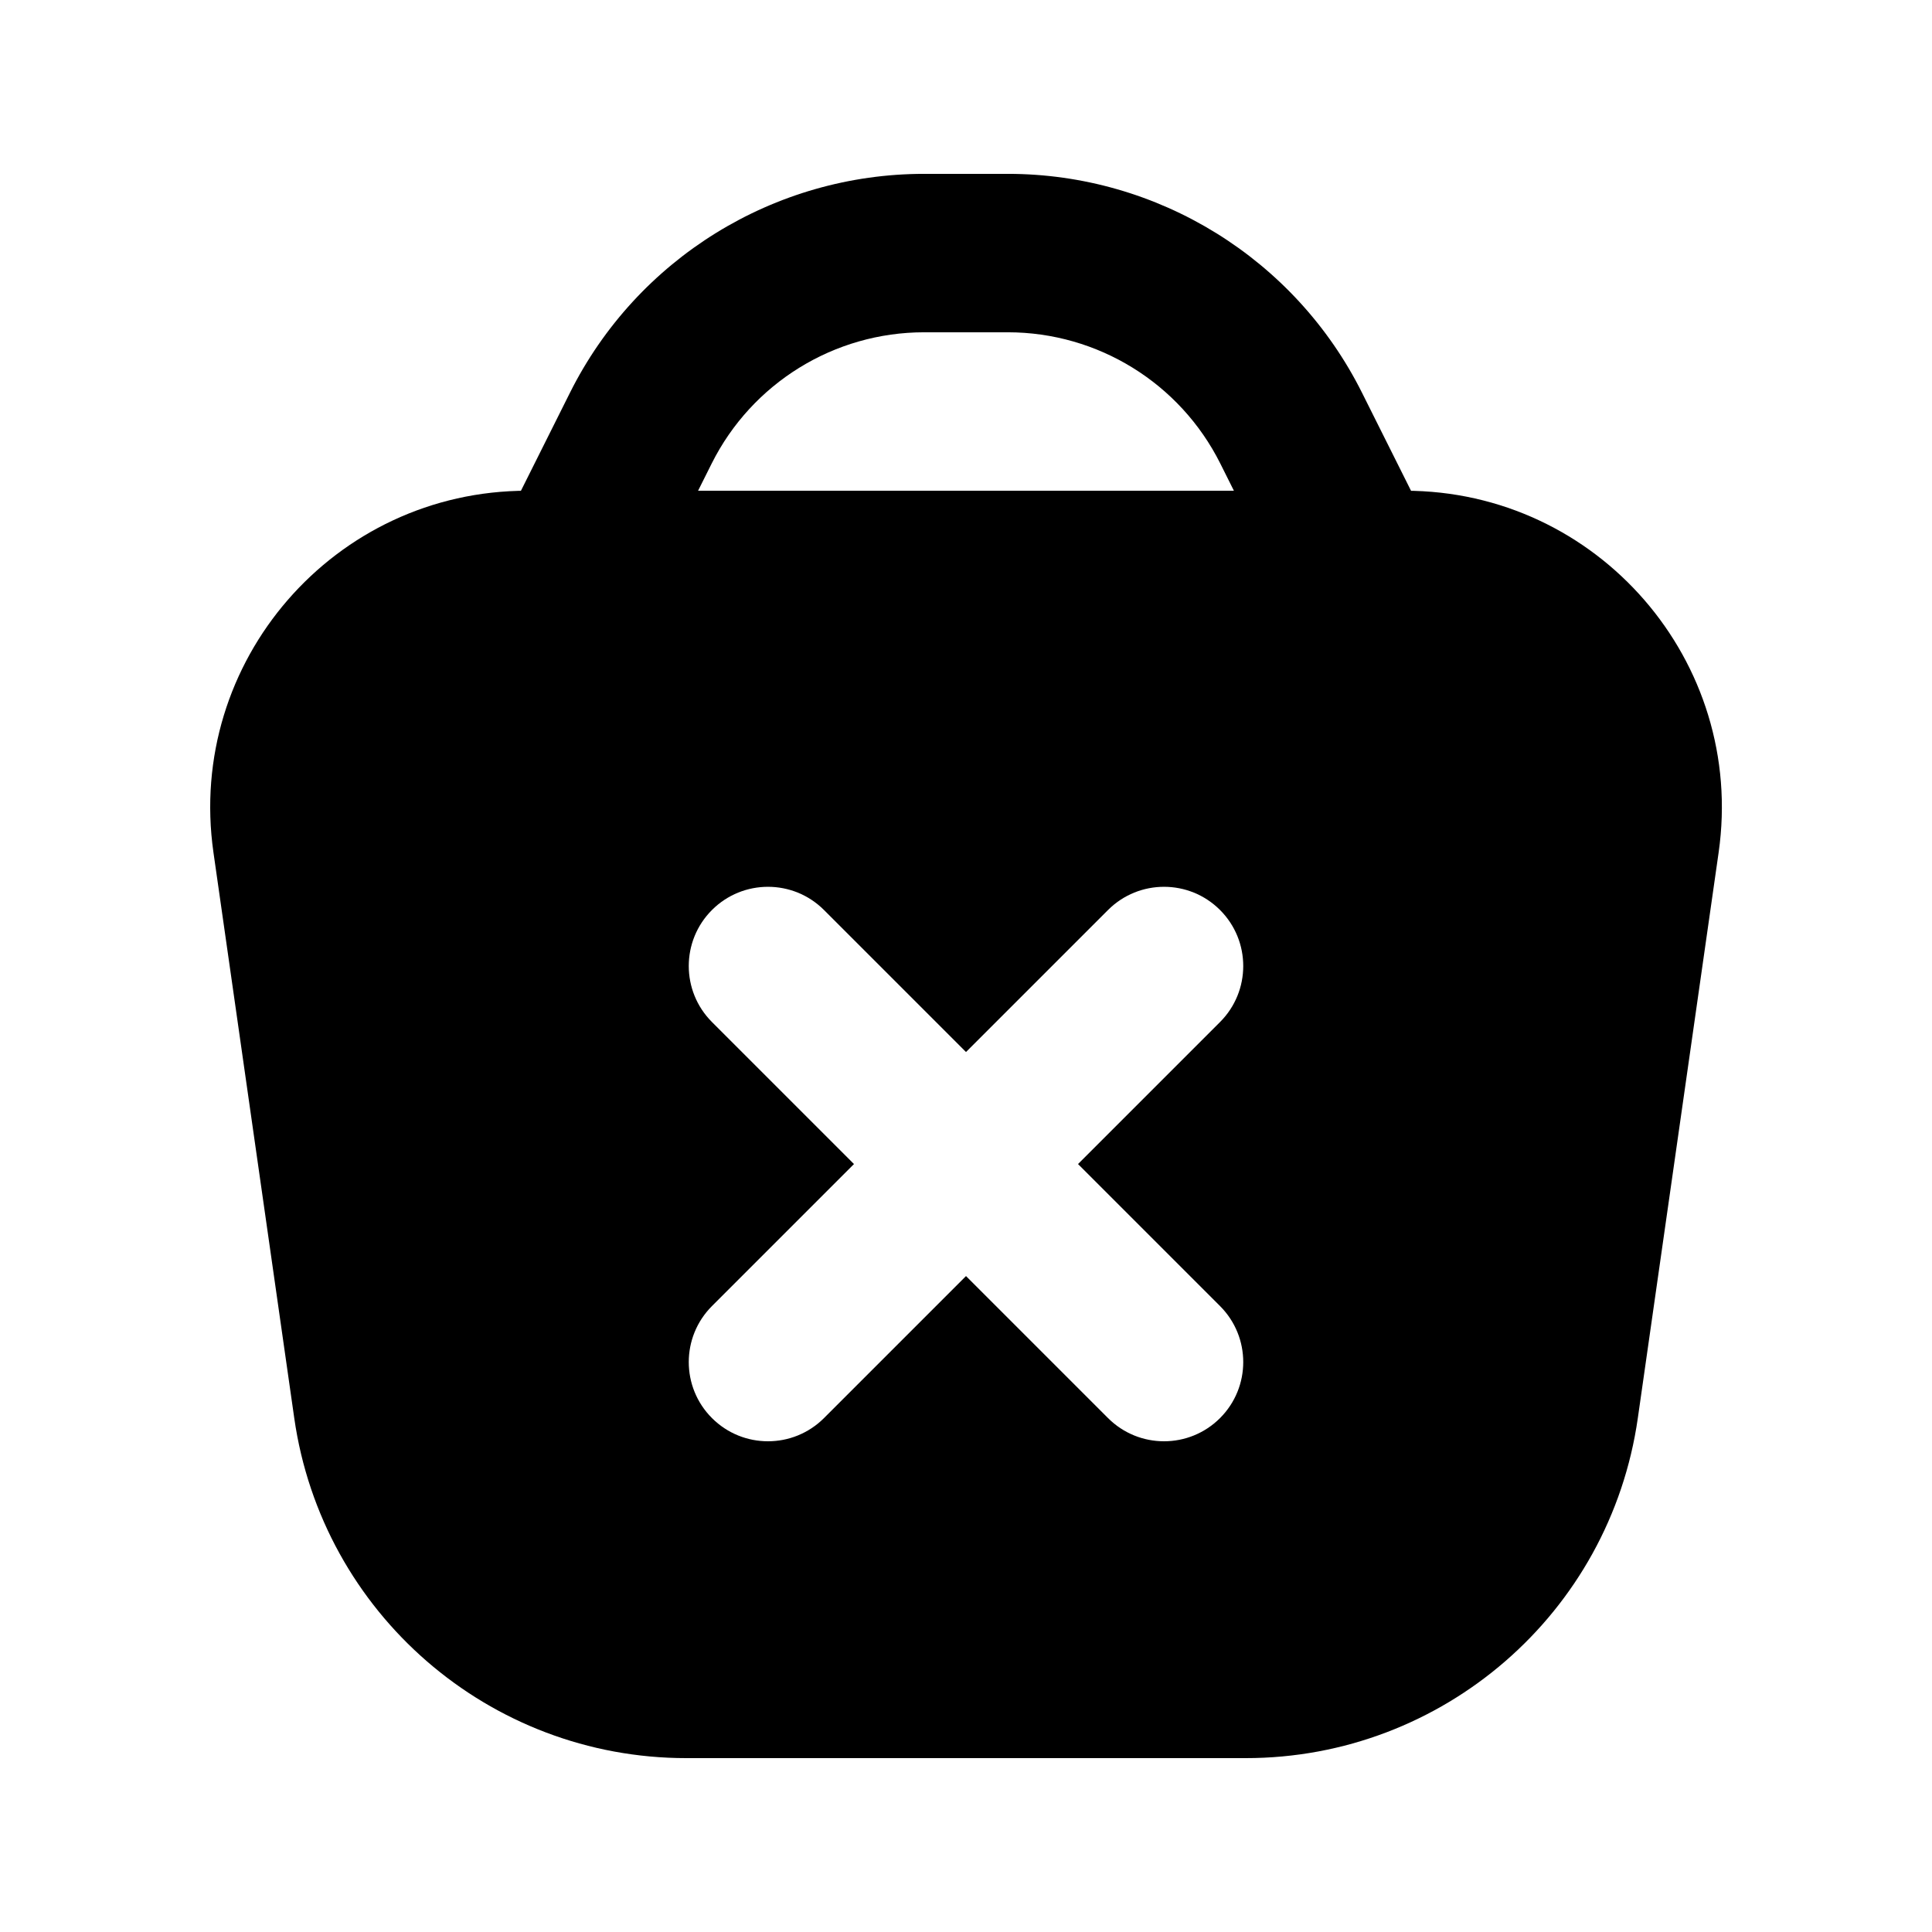
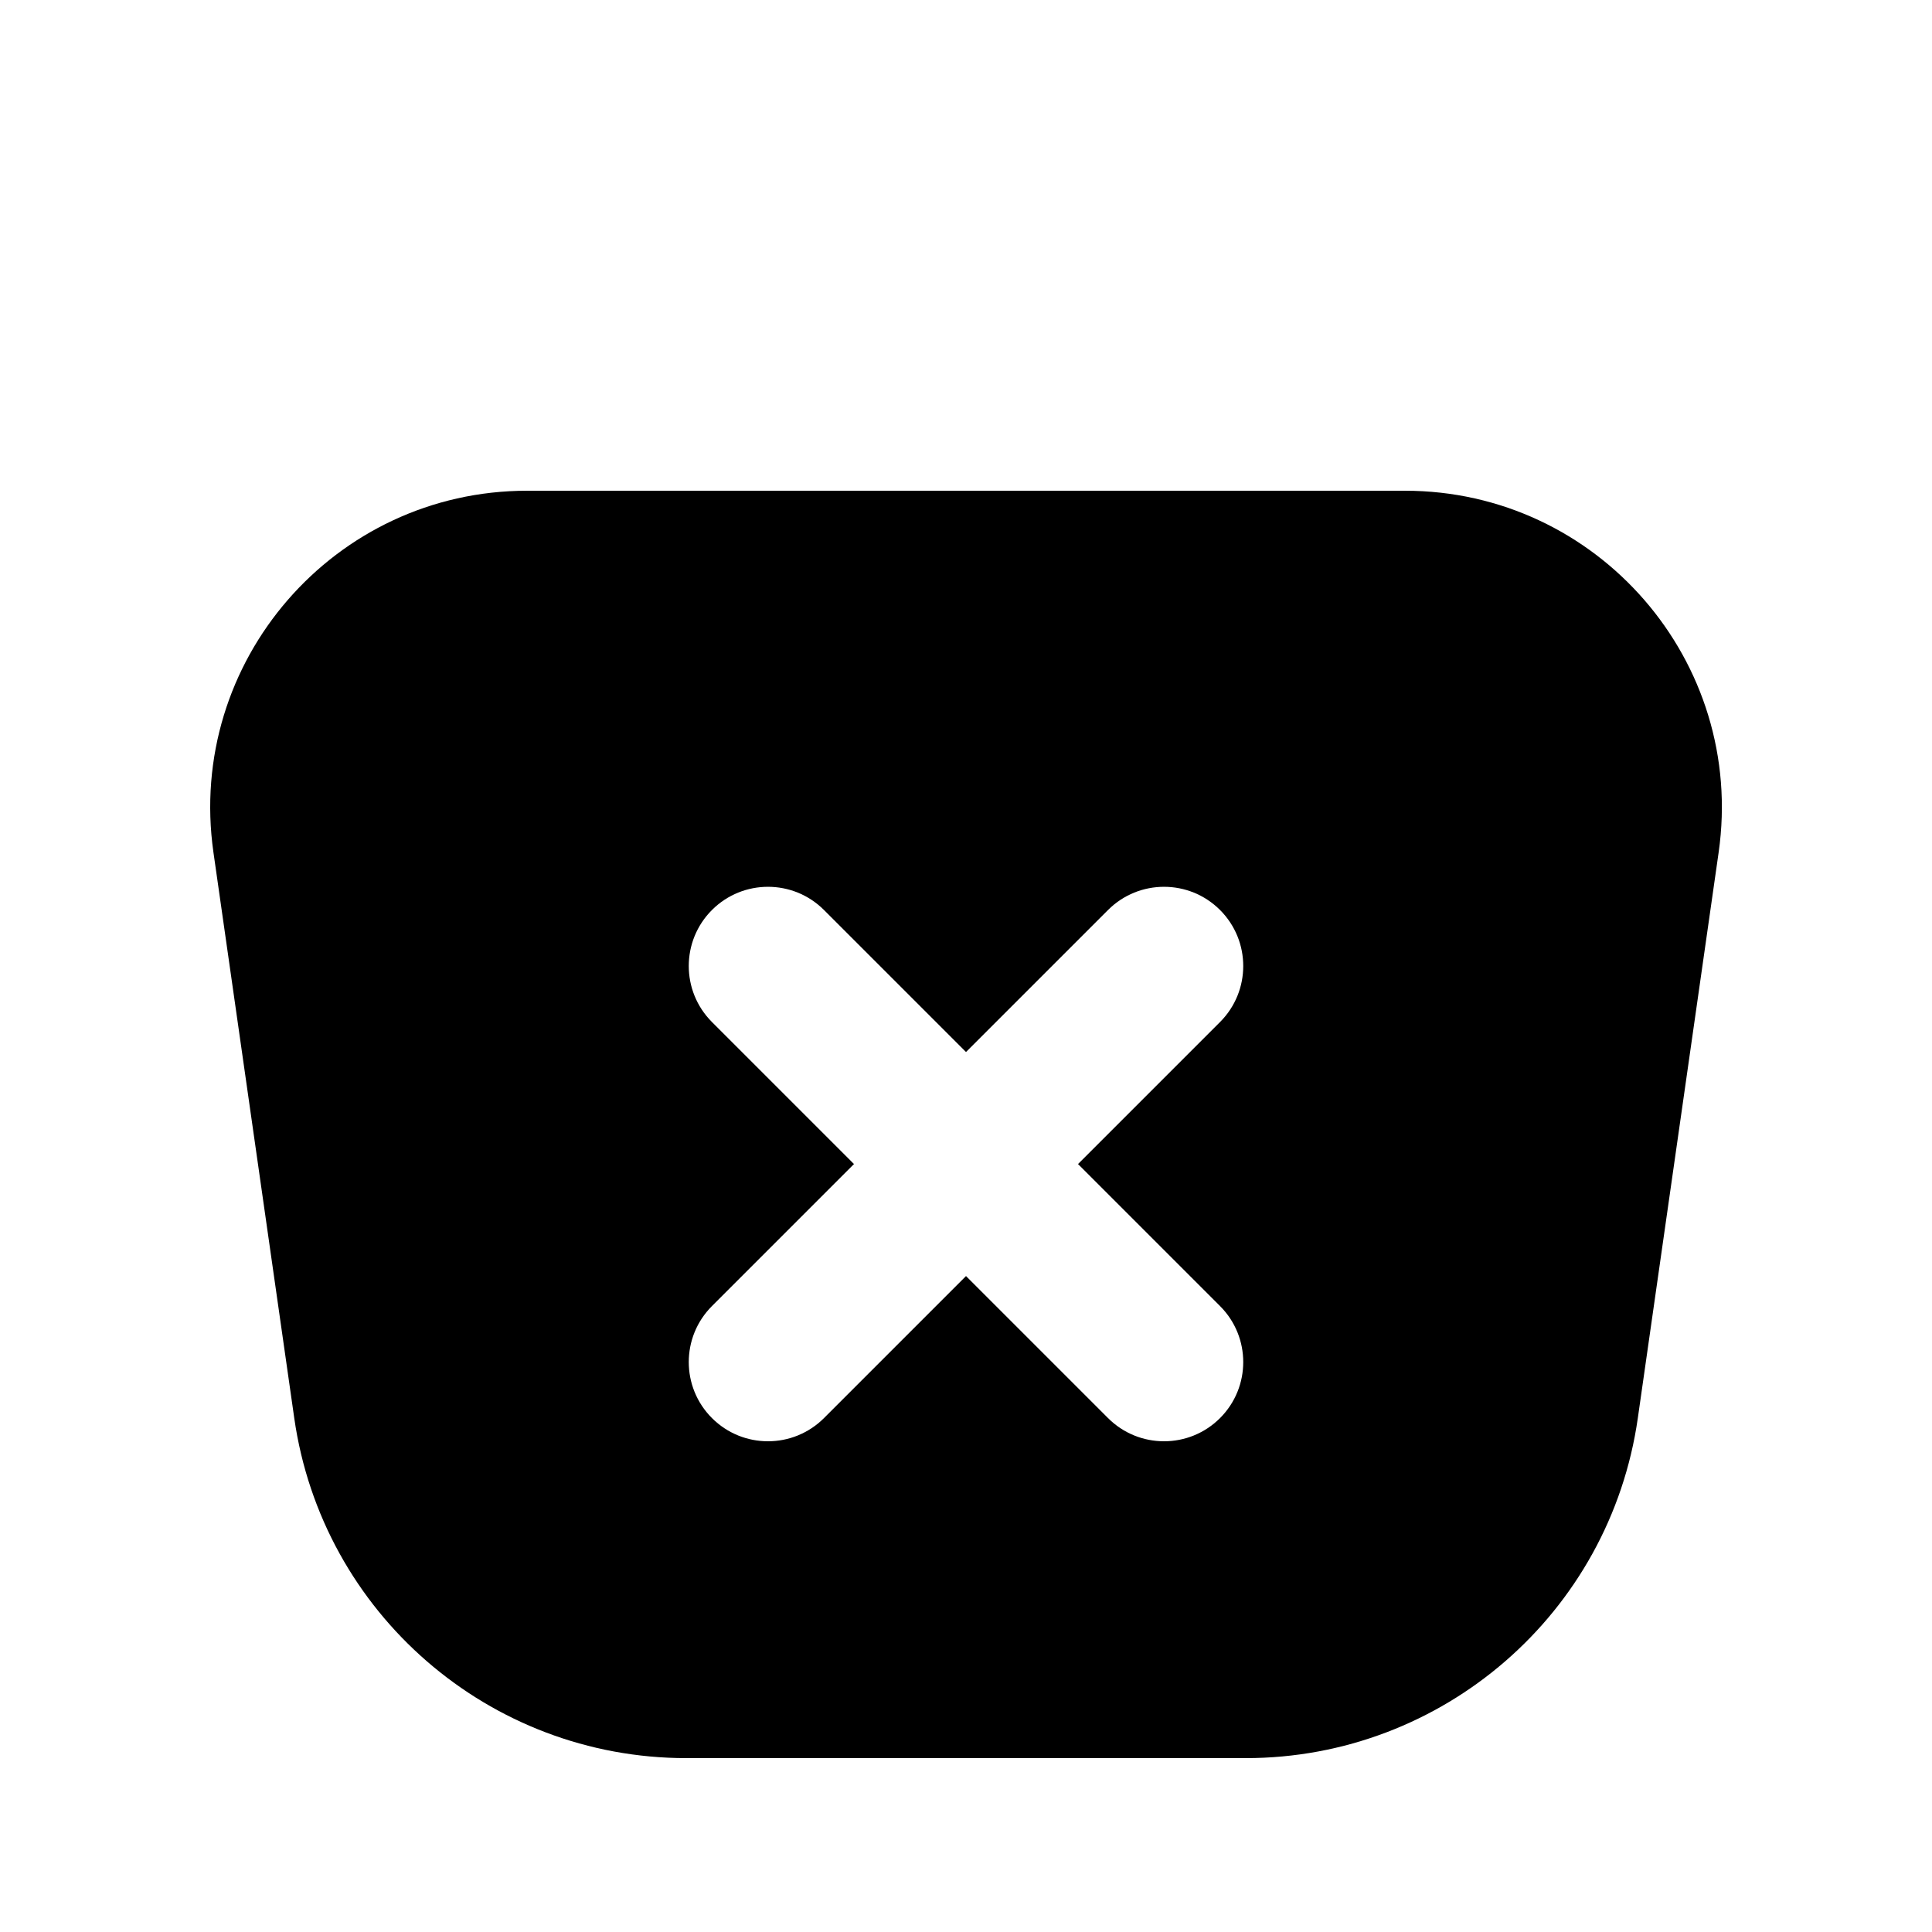
<svg xmlns="http://www.w3.org/2000/svg" fill="#000000" width="800px" height="800px" version="1.1" viewBox="144 144 512 512">
  <g fill-rule="evenodd">
-     <path d="m295.04 248.09c17.777-35.562 54.121-58.016 93.875-58.016h22.164c39.754 0 76.098 22.461 93.875 58.02l18.777 37.551c5.184 10.371 0.98 22.98-9.387 28.164-10.371 5.188-22.98 0.984-28.164-9.387l-18.773-37.551c-10.672-21.336-32.477-34.812-56.328-34.812h-22.164c-23.855 0-45.656 13.473-56.324 34.805l-18.781 37.559c-5.184 10.371-17.793 14.574-28.164 9.387-10.367-5.184-14.57-17.793-9.387-28.164z" />
    <path d="m283.69 274.05c-51.102 0-90.352 45.258-83.125 95.844l21.414 149.91c7.391 51.711 51.676 90.117 103.91 90.117h148.24c52.234 0 96.52-38.406 103.91-90.117l21.418-149.91c7.223-50.586-32.027-95.844-83.125-95.844zm48.988 111.11c8.195-8.199 21.488-8.199 29.688 0l37.637 37.637 37.637-37.637c8.195-8.199 21.488-8.199 29.684 0 8.199 8.195 8.199 21.488 0 29.688l-37.637 37.637 37.637 37.637c8.199 8.195 8.199 21.488 0 29.684-8.195 8.199-21.488 8.199-29.684 0l-37.637-37.637-37.637 37.637c-8.199 8.199-21.492 8.199-29.688 0-8.199-8.195-8.199-21.488 0-29.684l37.637-37.637-37.637-37.637c-8.199-8.199-8.199-21.492 0-29.688z" />
  </g>
</svg>